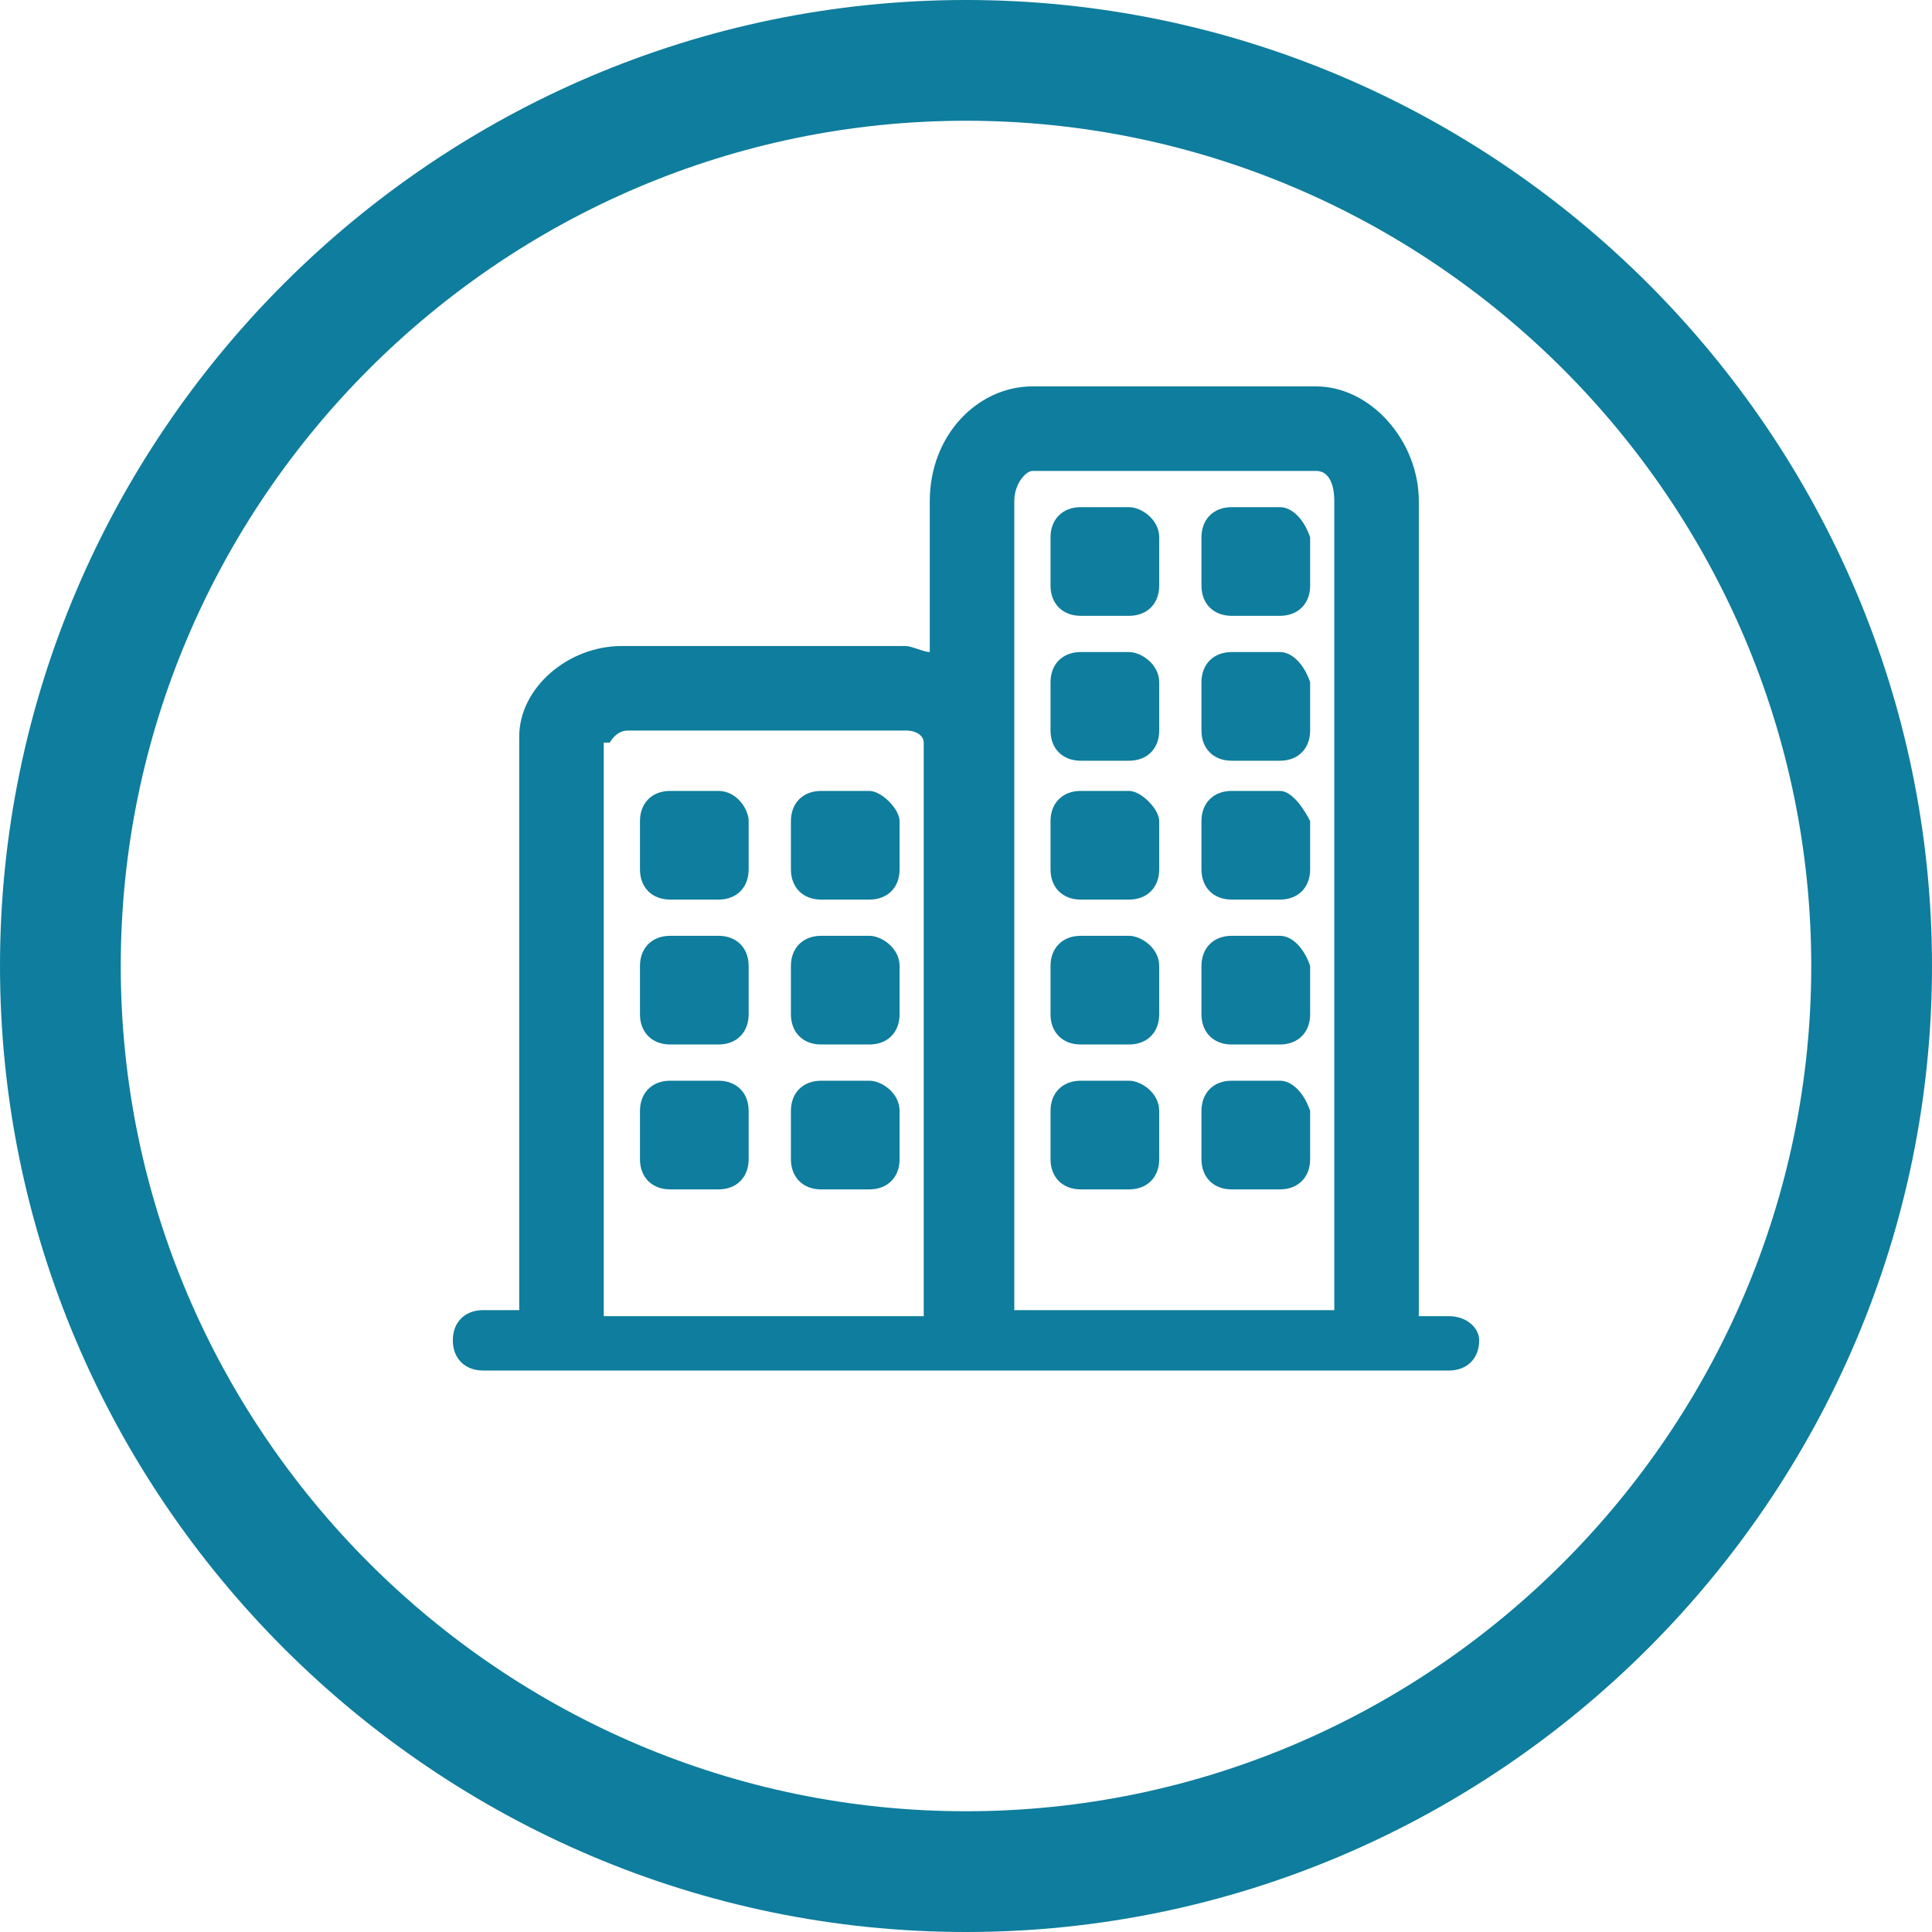
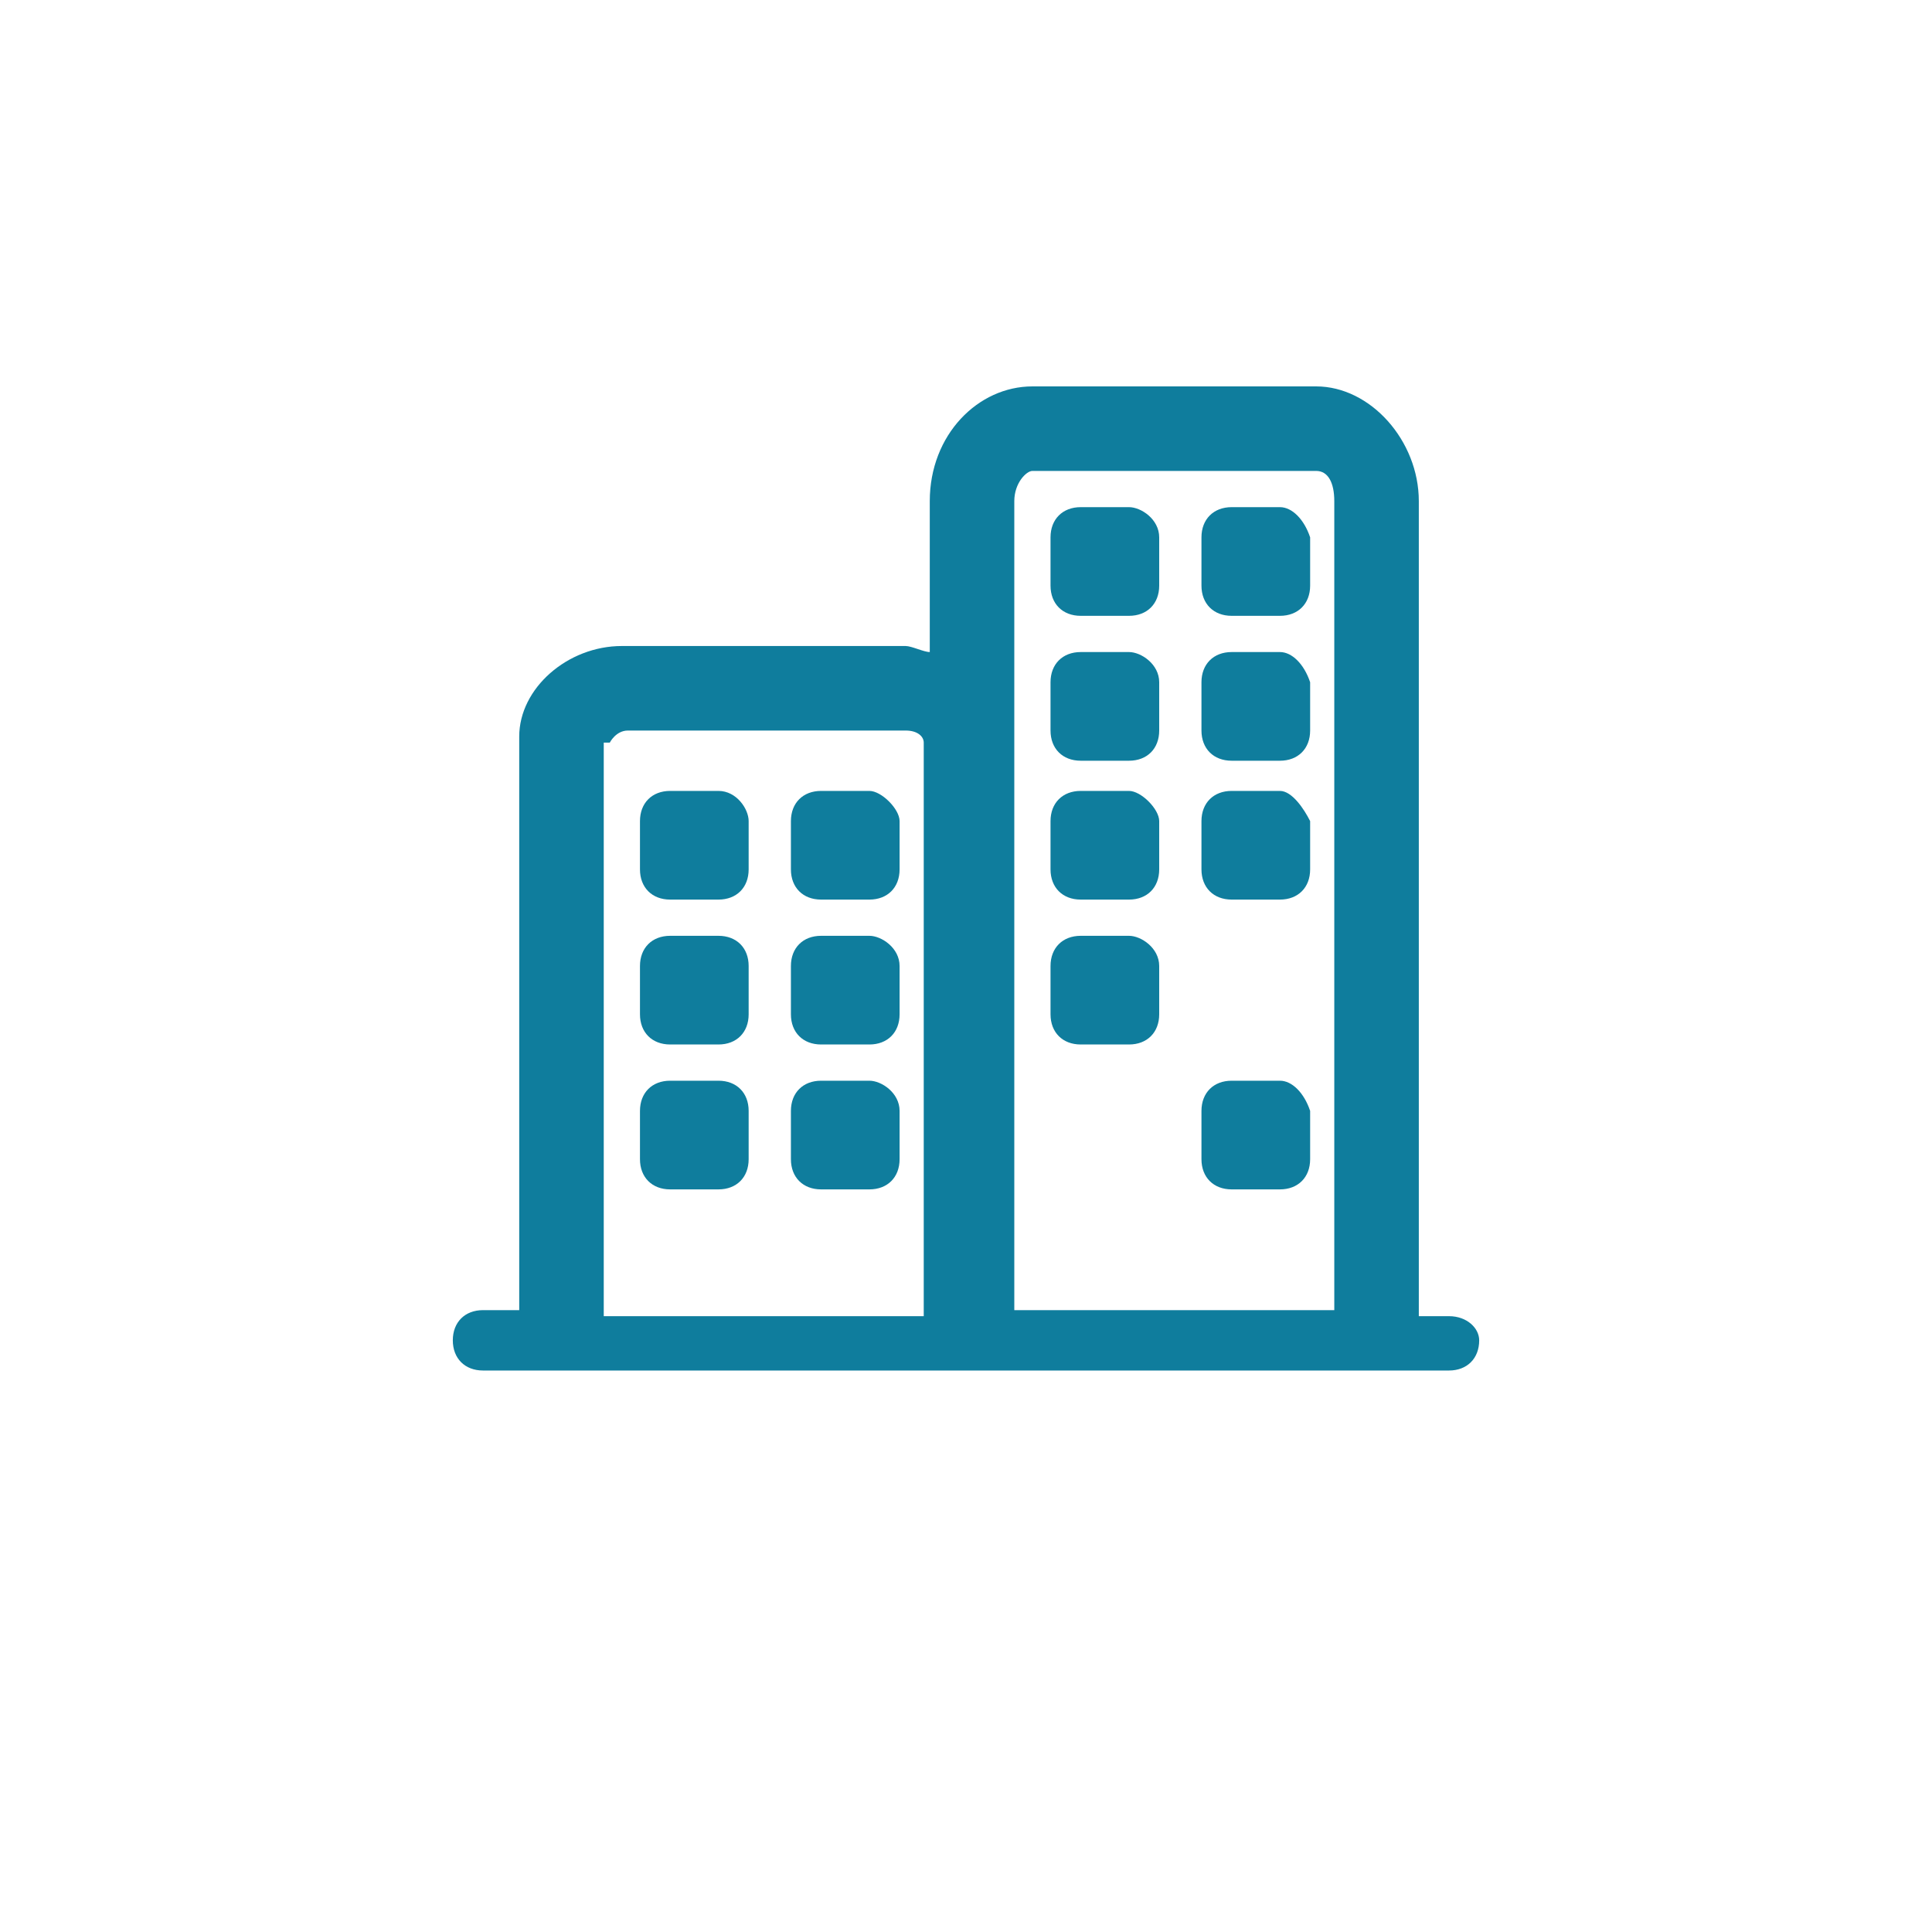
<svg xmlns="http://www.w3.org/2000/svg" version="1.1" id="ico-empresa" x="0px" y="0px" viewBox="0 0 32 32" style="enable-background:new 0 0 32 32;" xml:space="preserve">
  <style type="text/css">
	.st0{fill:#0F7D9D;}
</style>
  <g>
    <g>
      <path class="st0" d="M24,21.8h-0.5V8.3c0-1-0.8-1.9-1.7-1.9h-4.7c-0.9,0-1.7,0.8-1.7,1.9v2.5c-0.1,0-0.3-0.1-0.4-0.1h-4.7    c-0.9,0-1.7,0.7-1.7,1.5v9.5H8c-0.3,0-0.5,0.2-0.5,0.5c0,0.3,0.2,0.5,0.5,0.5h16c0.3,0,0.5-0.2,0.5-0.5C24.5,22,24.3,21.8,24,21.8    L24,21.8z M10.1,12.3c0,0,0.1-0.2,0.3-0.2H15c0.2,0,0.3,0.1,0.3,0.2v9.5h-5.3V12.3z M16.8,8.3c0-0.3,0.2-0.5,0.3-0.5h4.7    c0.2,0,0.3,0.2,0.3,0.5v13.4h-5.3V8.3z M16.8,8.3" />
      <path class="st0" d="M18.7,8.4h-0.8c-0.3,0-0.5,0.2-0.5,0.5v0.8c0,0.3,0.2,0.5,0.5,0.5h0.8c0.3,0,0.5-0.2,0.5-0.5V8.9    C19.2,8.6,18.9,8.4,18.7,8.4L18.7,8.4z M18.7,8.4" />
      <path class="st0" d="M18.7,10.8h-0.8c-0.3,0-0.5,0.2-0.5,0.5v0.8c0,0.3,0.2,0.5,0.5,0.5h0.8c0.3,0,0.5-0.2,0.5-0.5v-0.8    C19.2,11,18.9,10.8,18.7,10.8L18.7,10.8z M18.7,10.8" />
-       <path class="st0" d="M18.7,13.1h-0.8c-0.3,0-0.5,0.2-0.5,0.5v0.8c0,0.3,0.2,0.5,0.5,0.5h0.8c0.3,0,0.5-0.2,0.5-0.5v-0.8    C19.2,13.4,18.9,13.1,18.7,13.1L18.7,13.1z M18.7,13.1" />
+       <path class="st0" d="M18.7,13.1h-0.8c-0.3,0-0.5,0.2-0.5,0.5v0.8c0,0.3,0.2,0.5,0.5,0.5h0.8c0.3,0,0.5-0.2,0.5-0.5v-0.8    C19.2,13.4,18.9,13.1,18.7,13.1L18.7,13.1M18.7,13.1" />
      <path class="st0" d="M21.2,8.4h-0.8c-0.3,0-0.5,0.2-0.5,0.5v0.8c0,0.3,0.2,0.5,0.5,0.5h0.8c0.3,0,0.5-0.2,0.5-0.5V8.9    C21.6,8.6,21.4,8.4,21.2,8.4L21.2,8.4z M21.2,8.4" />
      <path class="st0" d="M21.2,10.8h-0.8c-0.3,0-0.5,0.2-0.5,0.5v0.8c0,0.3,0.2,0.5,0.5,0.5h0.8c0.3,0,0.5-0.2,0.5-0.5v-0.8    C21.6,11,21.4,10.8,21.2,10.8L21.2,10.8z M21.2,10.8" />
      <path class="st0" d="M21.2,13.1h-0.8c-0.3,0-0.5,0.2-0.5,0.5v0.8c0,0.3,0.2,0.5,0.5,0.5h0.8c0.3,0,0.5-0.2,0.5-0.5v-0.8    C21.6,13.4,21.4,13.1,21.2,13.1L21.2,13.1z M21.2,13.1" />
      <path class="st0" d="M18.7,15.5h-0.8c-0.3,0-0.5,0.2-0.5,0.5v0.8c0,0.3,0.2,0.5,0.5,0.5h0.8c0.3,0,0.5-0.2,0.5-0.5V16    C19.2,15.7,18.9,15.5,18.7,15.5L18.7,15.5z M18.7,15.5" />
-       <path class="st0" d="M18.7,17.9h-0.8c-0.3,0-0.5,0.2-0.5,0.5v0.8c0,0.3,0.2,0.5,0.5,0.5h0.8c0.3,0,0.5-0.2,0.5-0.5v-0.8    C19.2,18.1,18.9,17.9,18.7,17.9L18.7,17.9z M18.7,17.9" />
-       <path class="st0" d="M21.2,15.5h-0.8c-0.3,0-0.5,0.2-0.5,0.5v0.8c0,0.3,0.2,0.5,0.5,0.5h0.8c0.3,0,0.5-0.2,0.5-0.5V16    C21.6,15.7,21.4,15.5,21.2,15.5L21.2,15.5z M21.2,15.5" />
      <path class="st0" d="M21.2,17.9h-0.8c-0.3,0-0.5,0.2-0.5,0.5v0.8c0,0.3,0.2,0.5,0.5,0.5h0.8c0.3,0,0.5-0.2,0.5-0.5v-0.8    C21.6,18.1,21.4,17.9,21.2,17.9L21.2,17.9z M21.2,17.9" />
      <path class="st0" d="M11.9,13.1h-0.8c-0.3,0-0.5,0.2-0.5,0.5v0.8c0,0.3,0.2,0.5,0.5,0.5h0.8c0.3,0,0.5-0.2,0.5-0.5v-0.8    C12.4,13.4,12.2,13.1,11.9,13.1L11.9,13.1z M11.9,13.1" />
      <path class="st0" d="M14.4,13.1h-0.8c-0.3,0-0.5,0.2-0.5,0.5v0.8c0,0.3,0.2,0.5,0.5,0.5h0.8c0.3,0,0.5-0.2,0.5-0.5v-0.8    C14.9,13.4,14.6,13.1,14.4,13.1L14.4,13.1z M14.4,13.1" />
      <path class="st0" d="M11.9,15.5h-0.8c-0.3,0-0.5,0.2-0.5,0.5v0.8c0,0.3,0.2,0.5,0.5,0.5h0.8c0.3,0,0.5-0.2,0.5-0.5V16    C12.4,15.7,12.2,15.5,11.9,15.5L11.9,15.5z M11.9,15.5" />
      <path class="st0" d="M11.9,17.9h-0.8c-0.3,0-0.5,0.2-0.5,0.5v0.8c0,0.3,0.2,0.5,0.5,0.5h0.8c0.3,0,0.5-0.2,0.5-0.5v-0.8    C12.4,18.1,12.2,17.9,11.9,17.9L11.9,17.9z M11.9,17.9" />
      <path class="st0" d="M14.4,15.5h-0.8c-0.3,0-0.5,0.2-0.5,0.5v0.8c0,0.3,0.2,0.5,0.5,0.5h0.8c0.3,0,0.5-0.2,0.5-0.5V16    C14.9,15.7,14.6,15.5,14.4,15.5L14.4,15.5z M14.4,15.5" />
      <path class="st0" d="M14.4,17.9h-0.8c-0.3,0-0.5,0.2-0.5,0.5v0.8c0,0.3,0.2,0.5,0.5,0.5h0.8c0.3,0,0.5-0.2,0.5-0.5v-0.8    C14.9,18.1,14.6,17.9,14.4,17.9L14.4,17.9z M14.4,17.9" />
    </g>
    <g>
-       <path class="st0" d="M16,32C7.2,32,0,24.8,0,16C0,7.2,7.2,0,16,0s16,7.2,16,16C32,24.8,24.8,32,16,32z M16,2C8.3,2,2,8.3,2,16    c0,7.7,6.3,14,14,14s14-6.3,14-14C30,8.3,23.7,2,16,2z" />
-     </g>
+       </g>
  </g>
</svg>